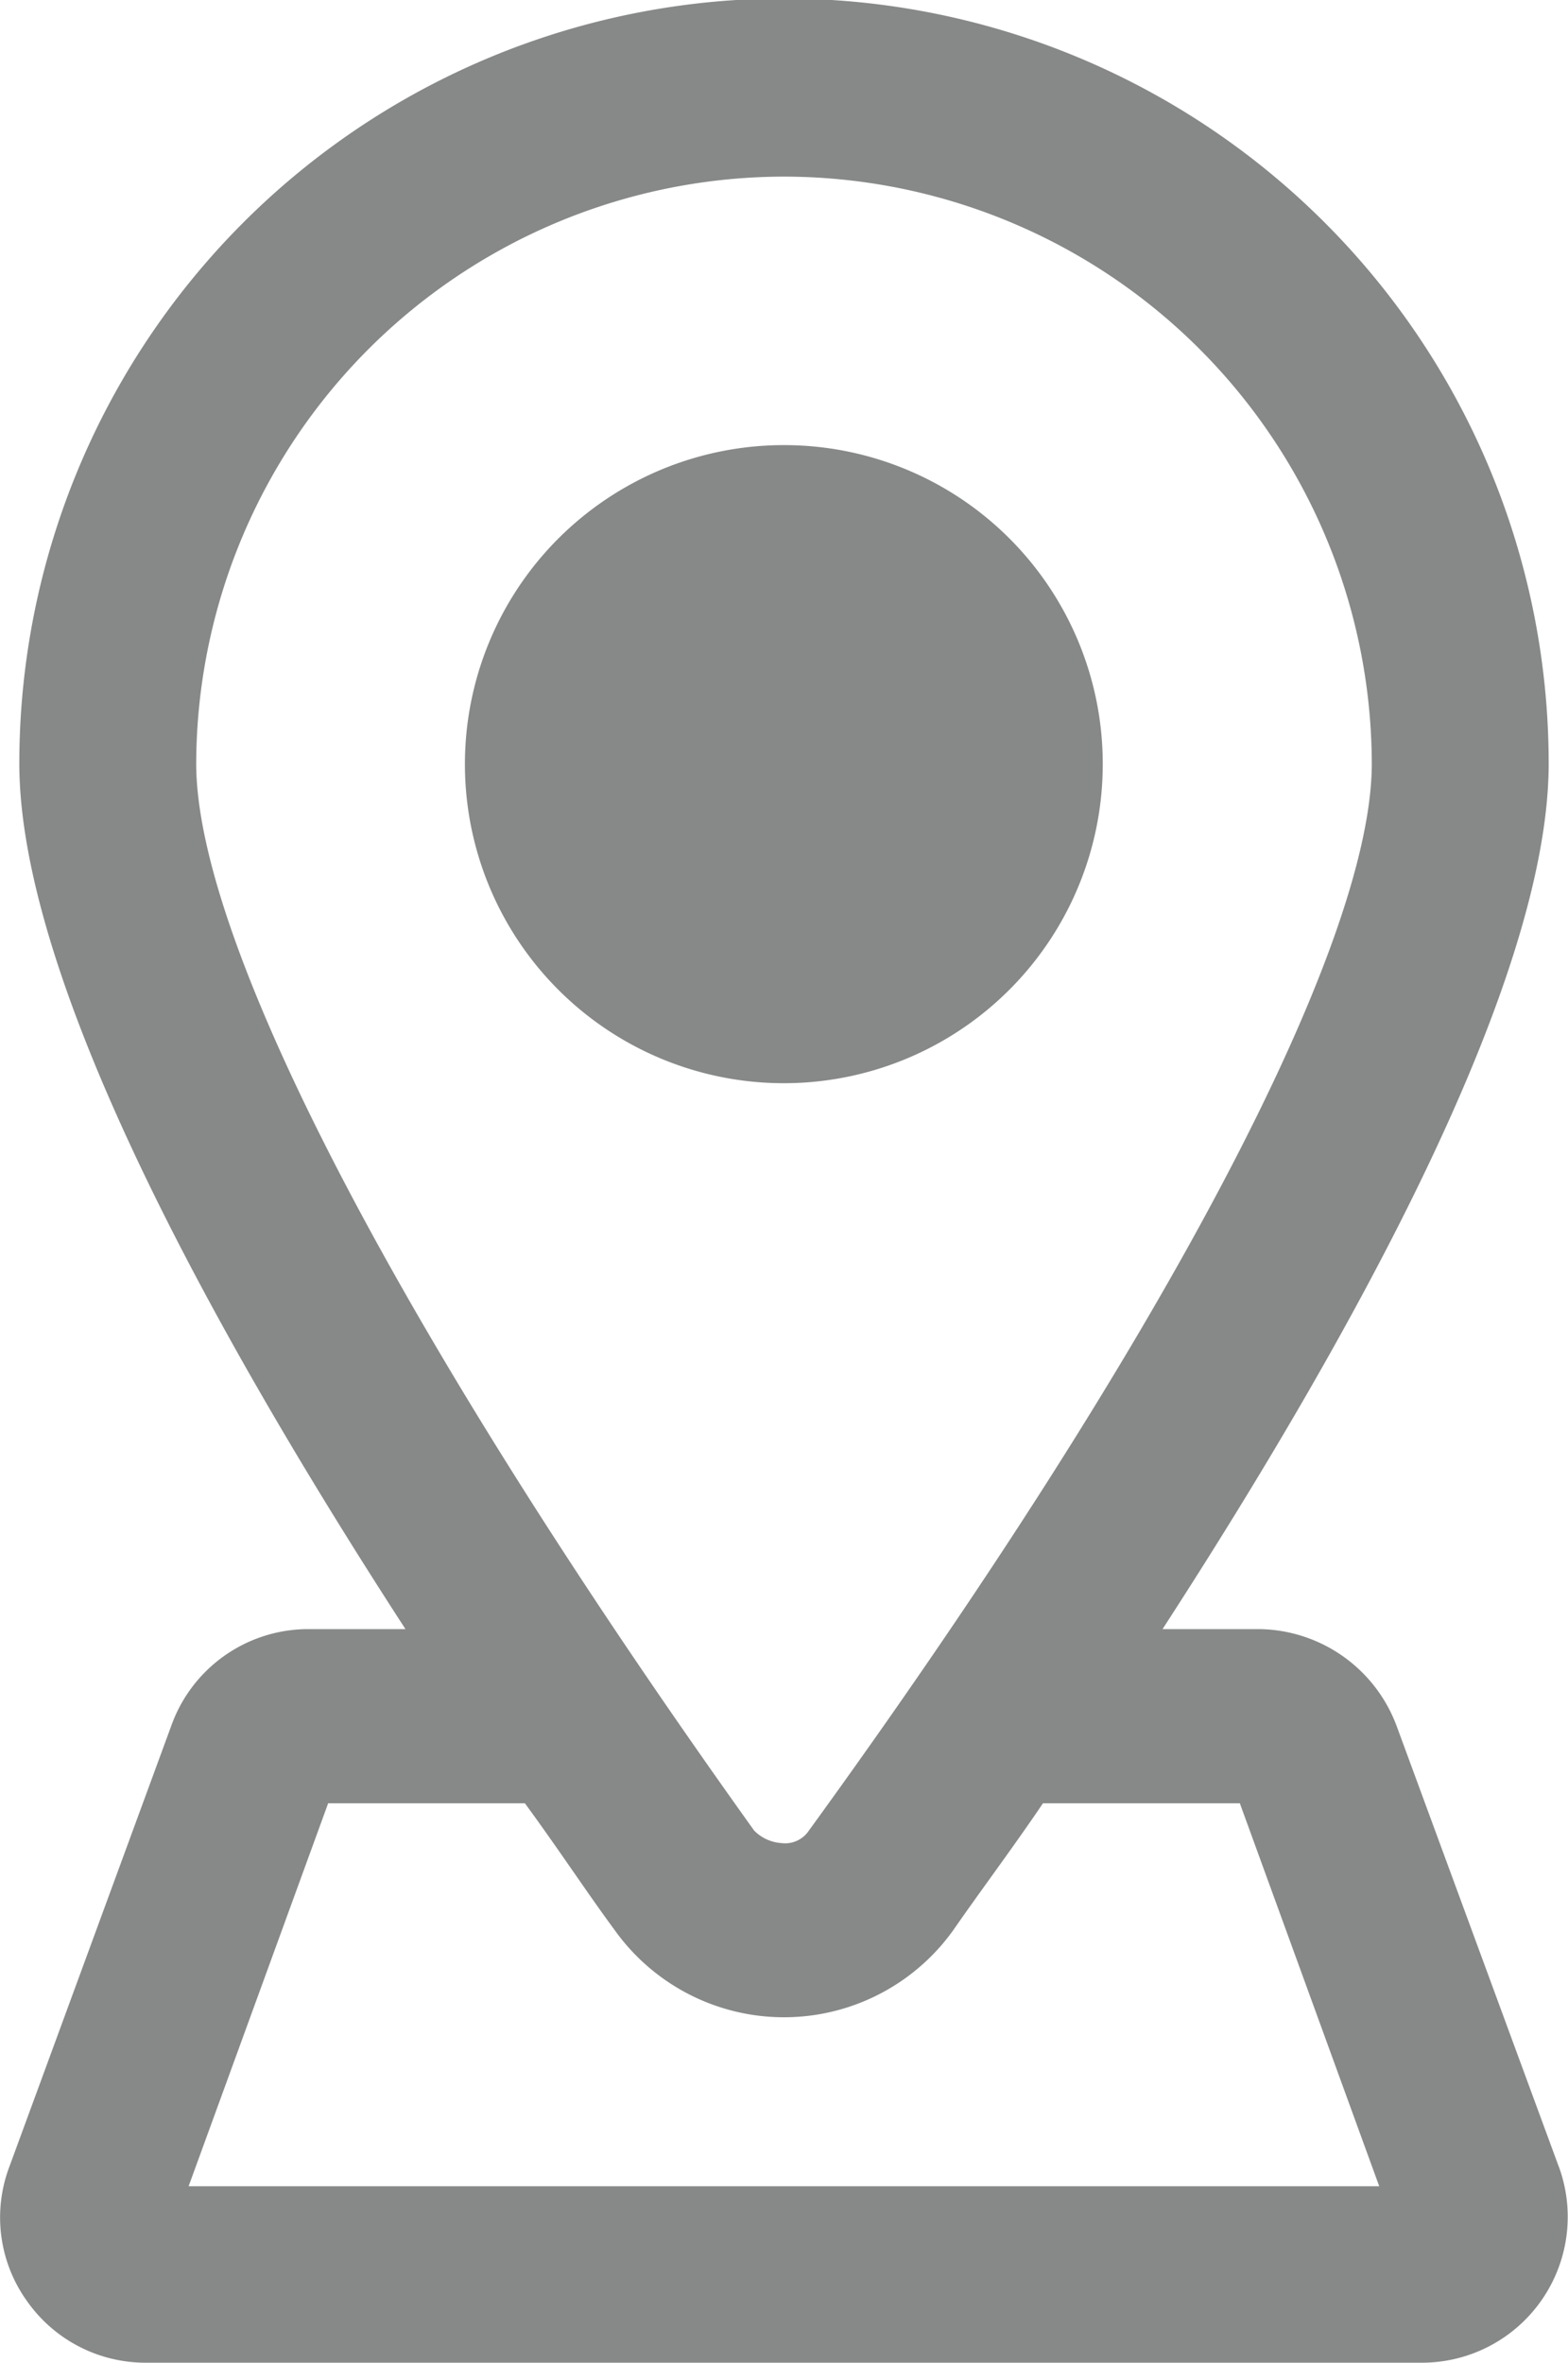
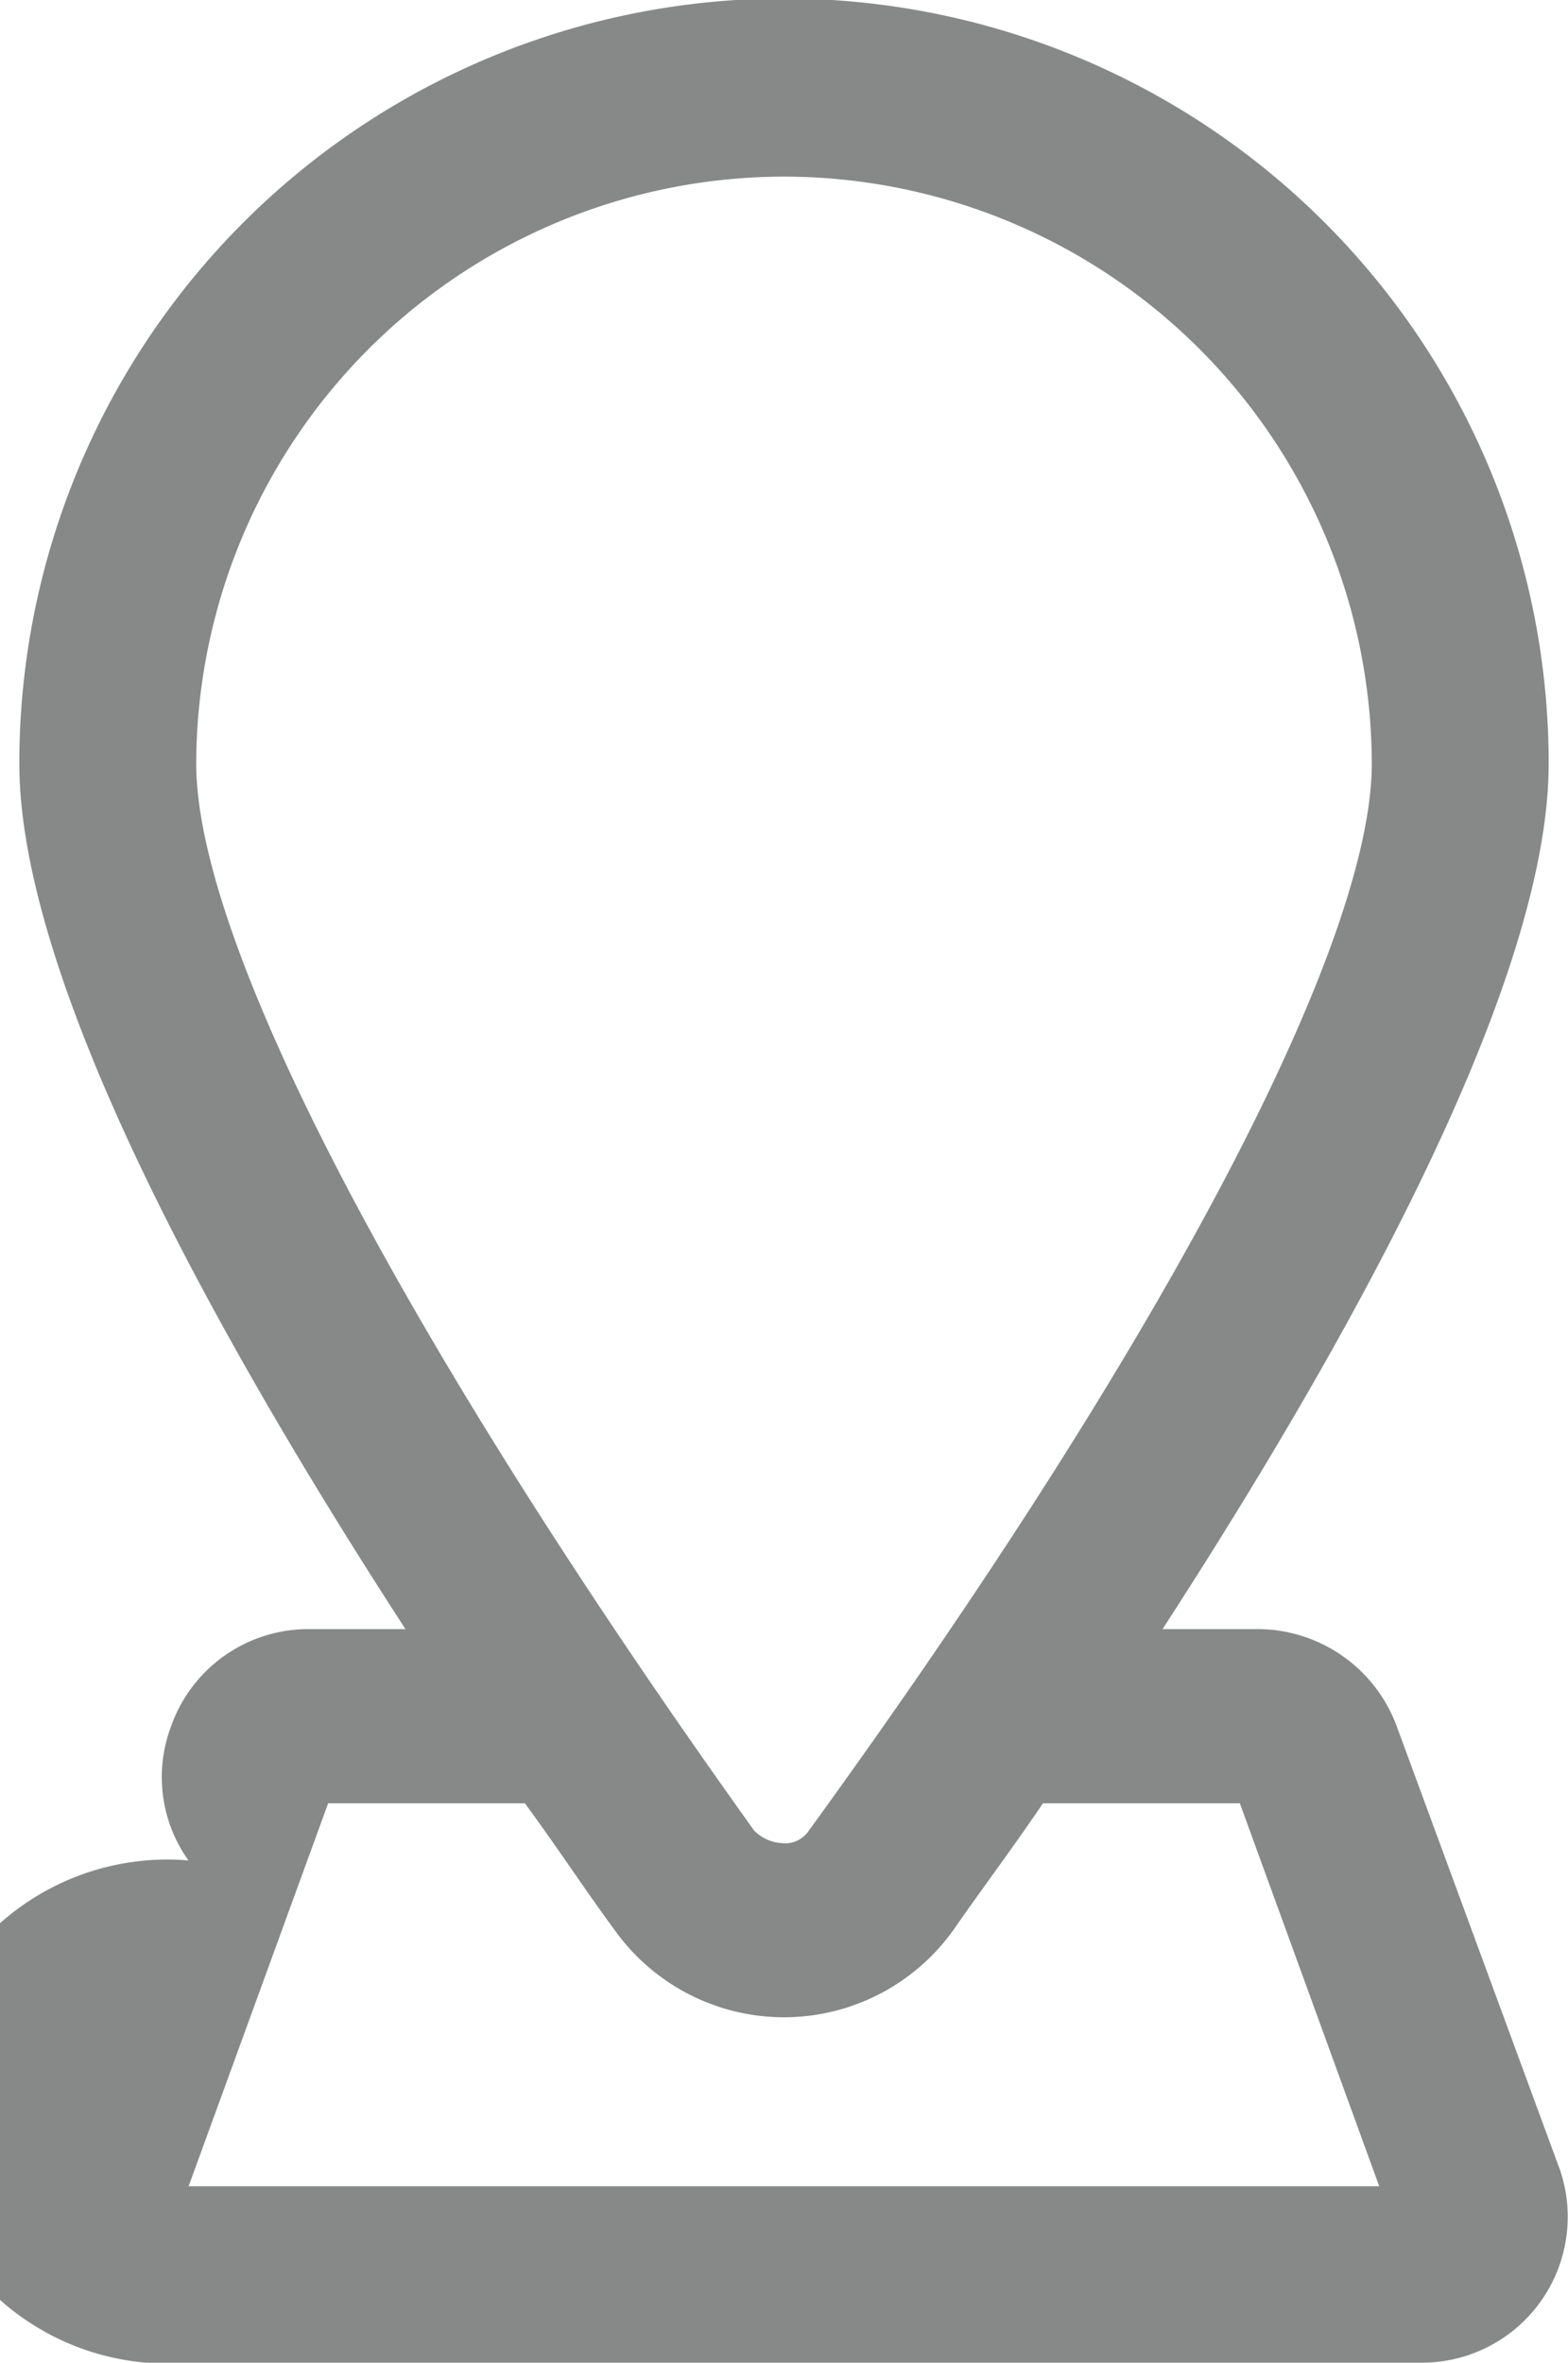
<svg xmlns="http://www.w3.org/2000/svg" viewBox="0 0 94.94 143.01">
  <defs>
    <style>.cls-1{fill:#878888;}</style>
  </defs>
  <g id="Capa_2" data-name="Capa 2">
    <g id="Capa_1-2" data-name="Capa 1">
-       <path class="cls-1" d="M11.42,132.32l8.45-23.18H31.78c2,2.72,3.77,5.42,5.44,7.68a12.6,12.6,0,0,0,20.5,0c1.67-2.41,3.62-5,5.43-7.68H75.07l8.44,23.18ZM47.47,10.69A35.62,35.62,0,0,1,83.06,46.21c0,11-12.67,35.09-34.08,64.58a1.73,1.73,0,0,1-1.67.76,2.55,2.55,0,0,1-1.65-.76C24.55,81.3,11.88,57.21,11.88,46.21A35.63,35.63,0,0,1,47.47,10.69ZM94.38,131.13l-9.81-26.65a9,9,0,0,0-8.29-5.88H70.39C82,80.69,93.77,59.32,93.77,46.21a46.3,46.3,0,0,0-92.6,0c0,13.11,11.76,34.48,23.38,52.39H18.66a8.81,8.81,0,0,0-8.3,5.88L.57,131.13a8.68,8.68,0,0,0,1.05,8.12A8.77,8.77,0,0,0,8.86,143H86.08a8.83,8.83,0,0,0,8.3-11.88" />
-       <path class="cls-1" d="M66.77,46.21a19.31,19.31,0,1,1-19.3-19.27,19.29,19.29,0,0,1,19.3,19.27" />
+       <path class="cls-1" d="M11.42,132.32l8.45-23.18H31.78c2,2.72,3.77,5.42,5.44,7.68a12.6,12.6,0,0,0,20.5,0c1.67-2.41,3.62-5,5.43-7.68H75.07l8.44,23.18ZM47.47,10.69A35.62,35.62,0,0,1,83.06,46.21c0,11-12.67,35.09-34.08,64.58a1.73,1.73,0,0,1-1.67.76,2.55,2.55,0,0,1-1.65-.76C24.55,81.3,11.88,57.21,11.88,46.21A35.63,35.63,0,0,1,47.47,10.69ZM94.38,131.13l-9.81-26.65a9,9,0,0,0-8.29-5.88H70.39C82,80.69,93.77,59.32,93.77,46.21a46.3,46.3,0,0,0-92.6,0c0,13.11,11.76,34.48,23.38,52.39H18.66a8.81,8.81,0,0,0-8.3,5.88a8.68,8.68,0,0,0,1.05,8.12A8.77,8.77,0,0,0,8.86,143H86.08a8.83,8.83,0,0,0,8.3-11.88" />
    </g>
  </g>
</svg>